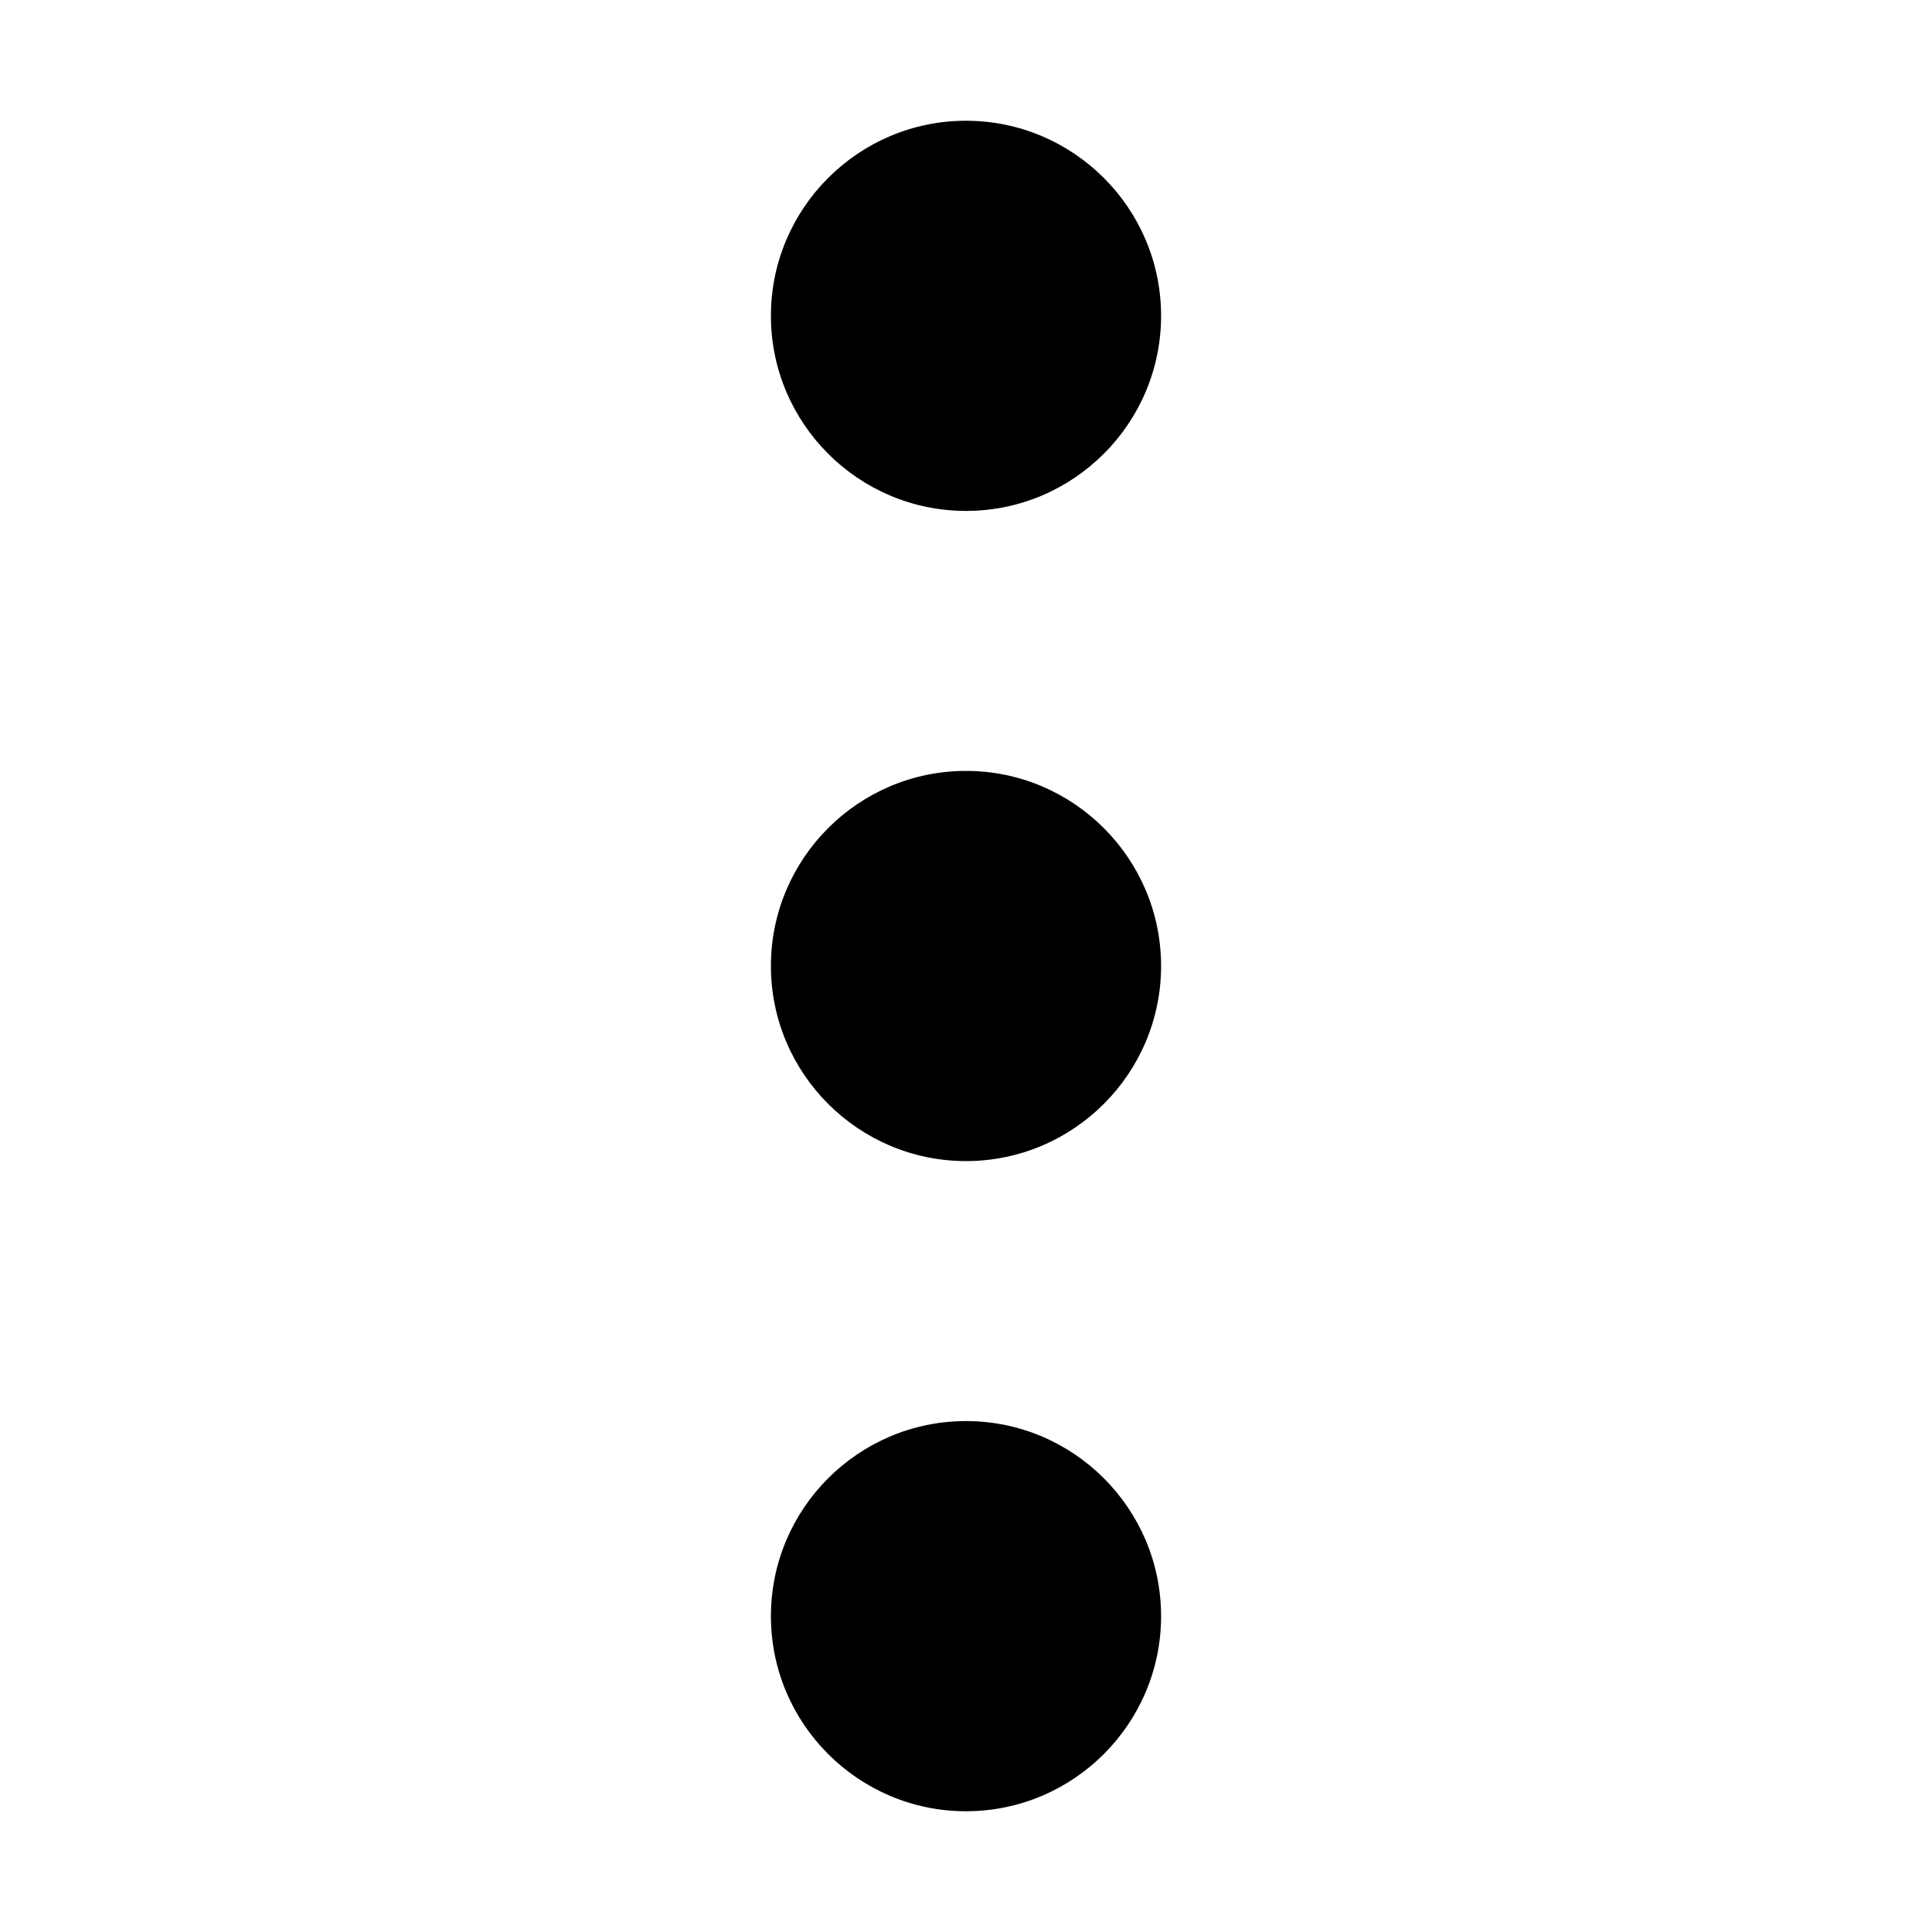
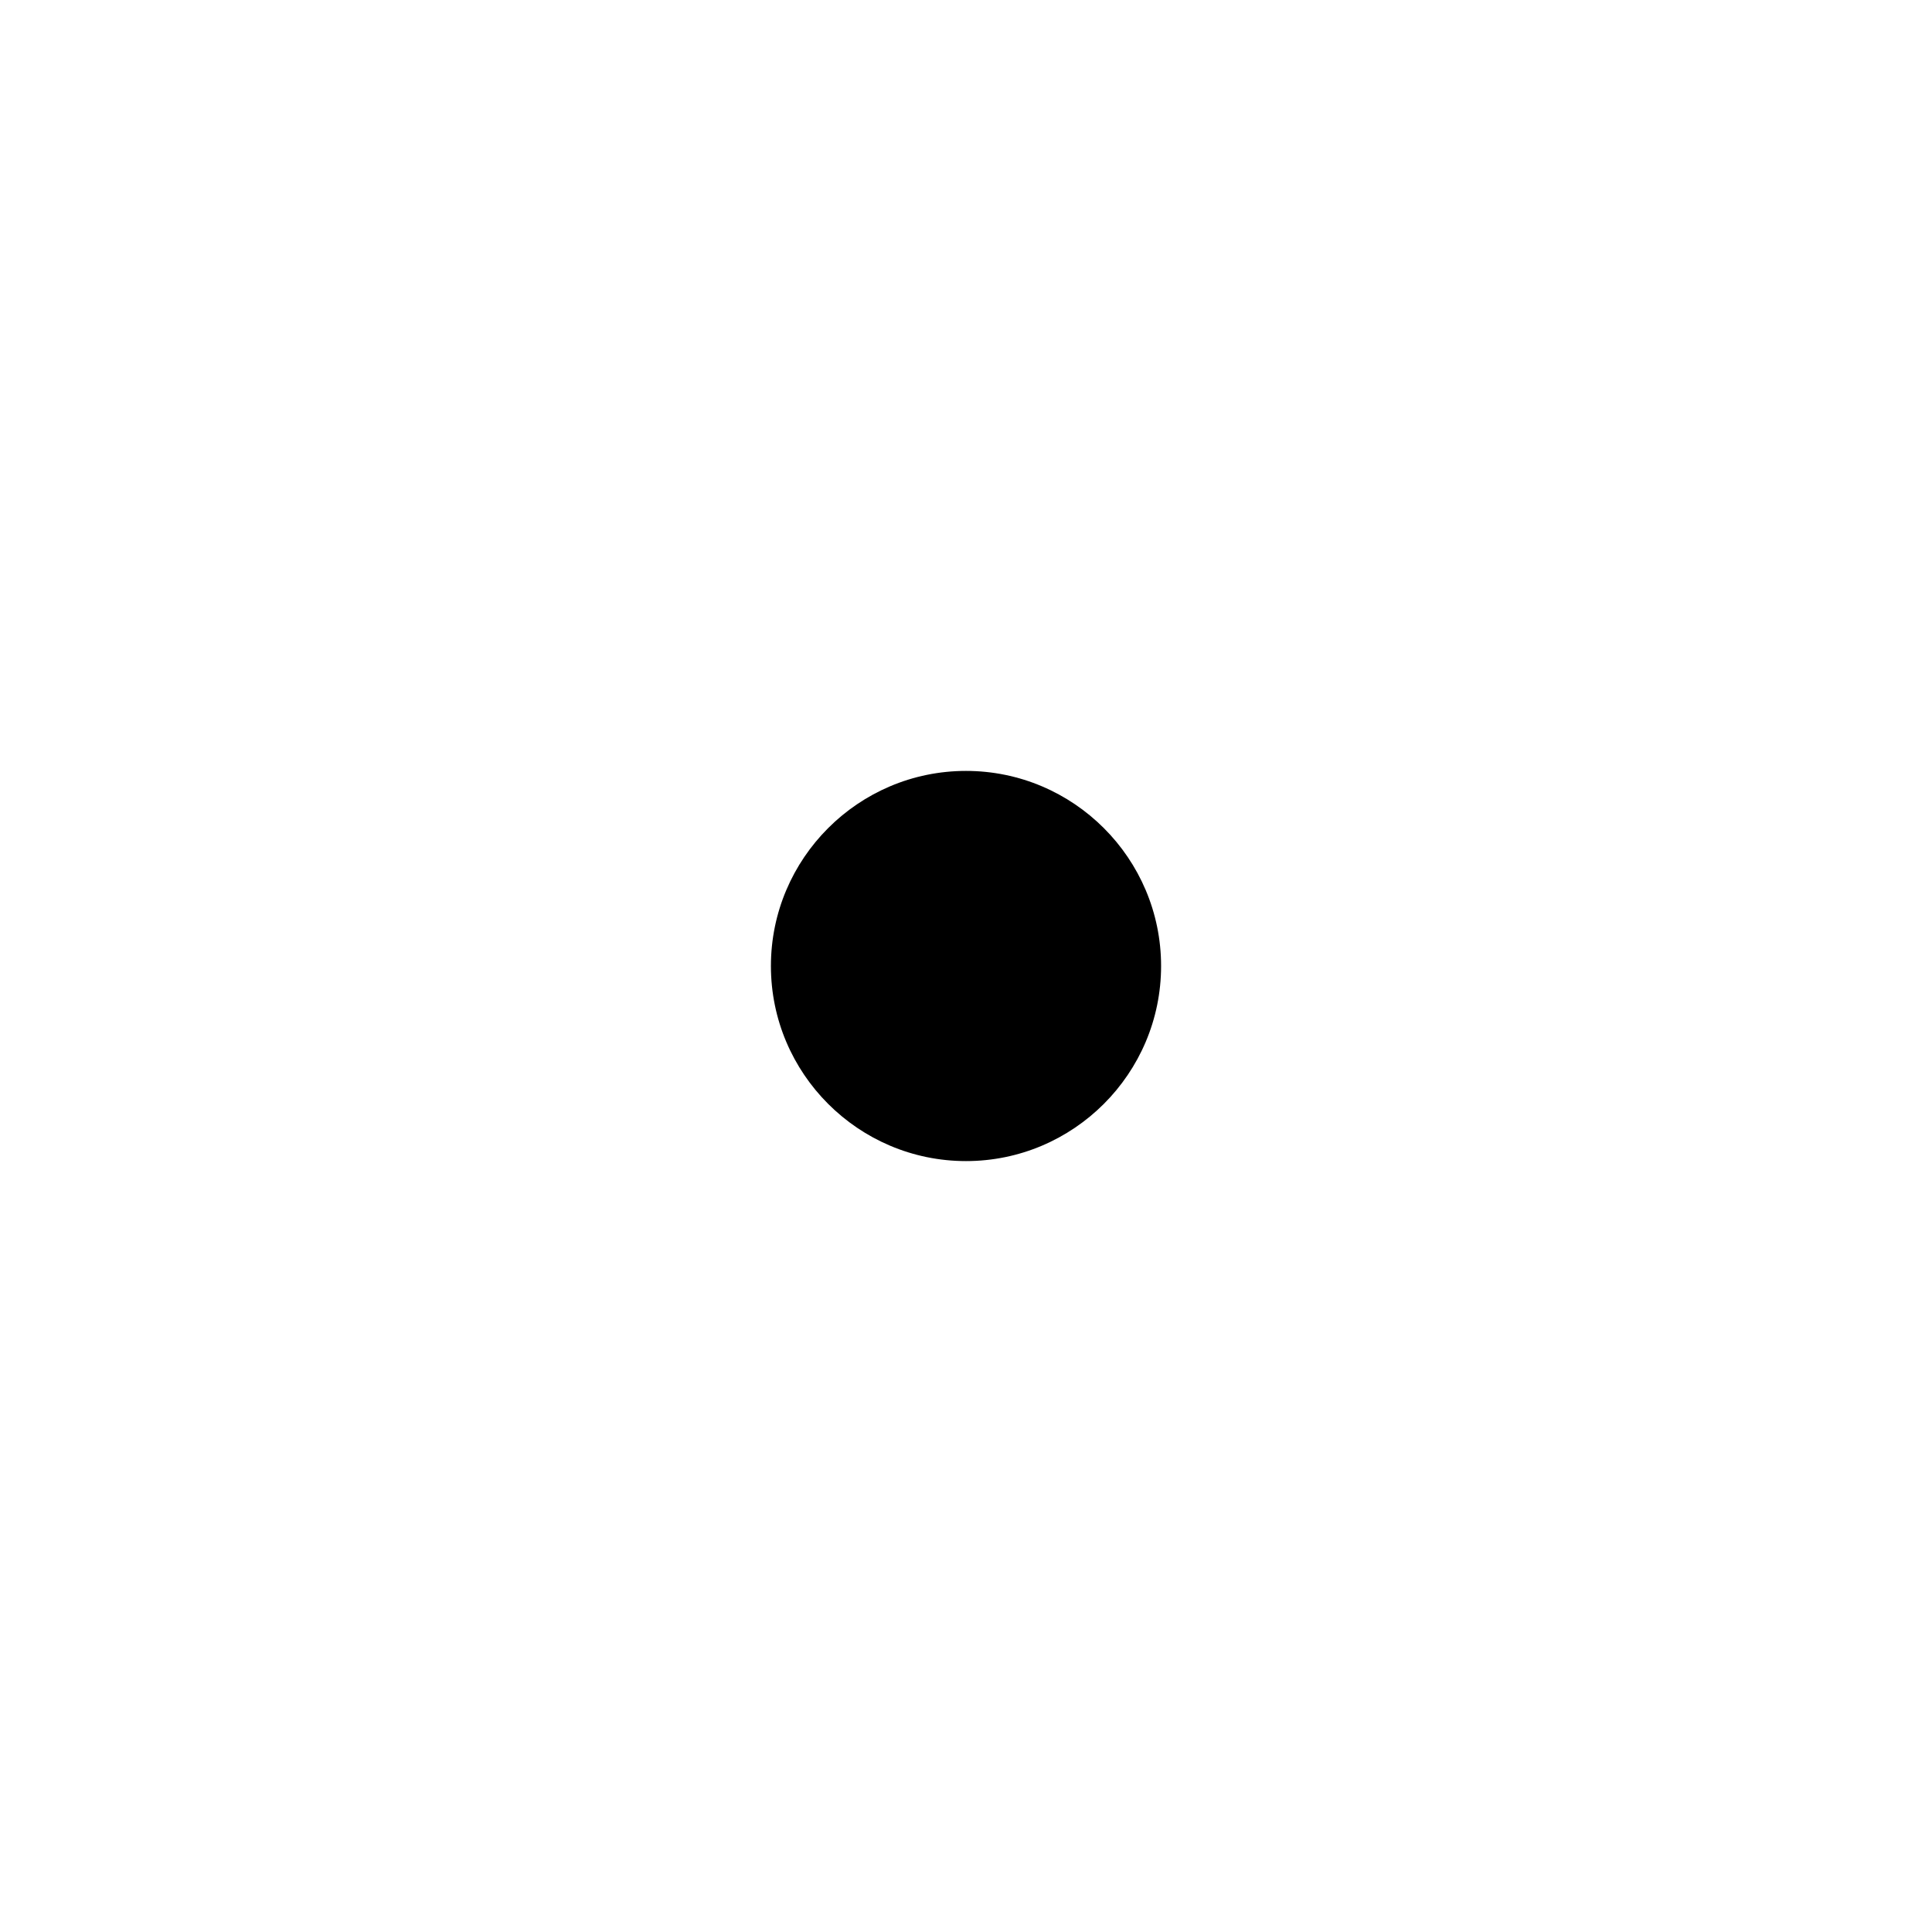
<svg xmlns="http://www.w3.org/2000/svg" version="1.1" id="Layer_1" x="0px" y="0px" viewBox="0 0 512 512" style="enable-background:new 0 0 512 512;" xml:space="preserve">
  <style type="text/css">
	.st0{fill:none;}
</style>
  <g>
    <path id="XMLID_294_" d="M204.3,256c0,28.5,23.2,51.7,51.7,51.7s51.7-23.2,51.7-51.7s-23.2-51.7-51.7-51.7S204.3,227.5,204.3,256z" />
-     <path id="XMLID_295_" d="M204.3,428.3c0,28.5,23.2,51.7,51.7,51.7s51.7-23.2,51.7-51.7c0-28.5-23.2-51.7-51.7-51.7   S204.3,399.8,204.3,428.3z" />
-     <path id="XMLID_297_" d="M204.3,83.7c0,28.5,23.2,51.7,51.7,51.7s51.7-23.2,51.7-51.7S284.5,32,256,32S204.3,55.2,204.3,83.7z" />
  </g>
-   <rect class="st0" width="512" height="512" />
</svg>